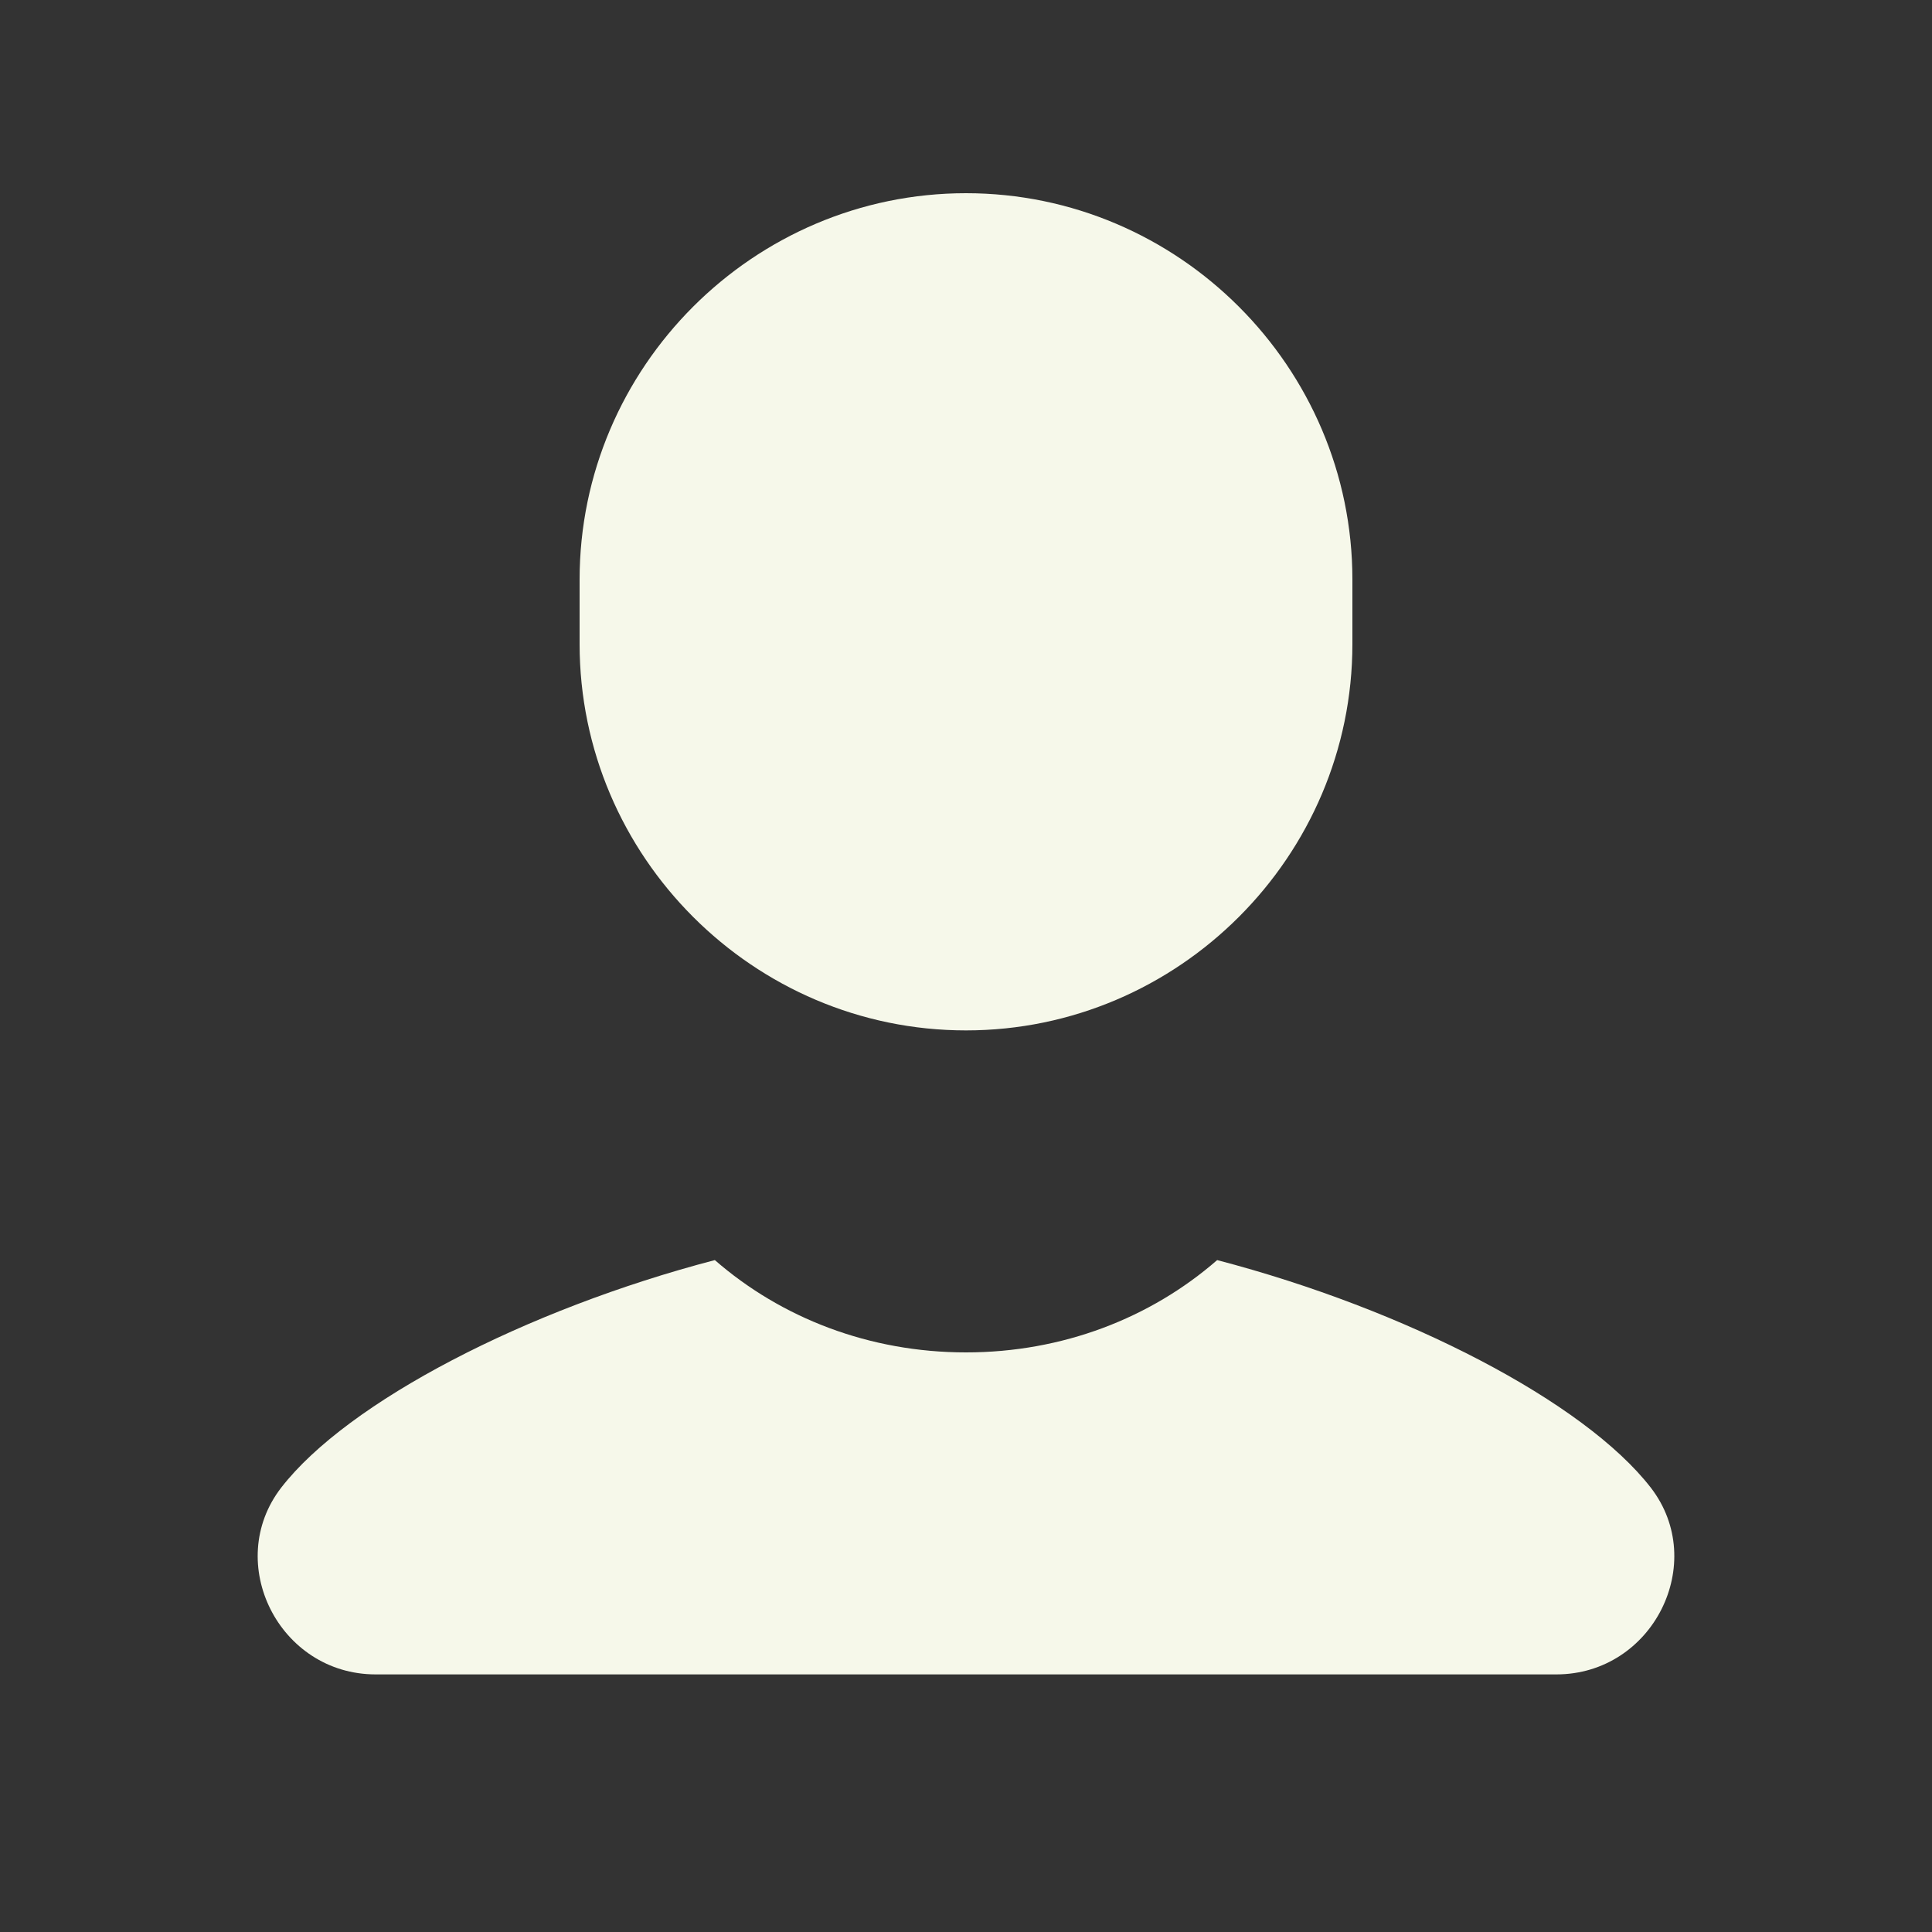
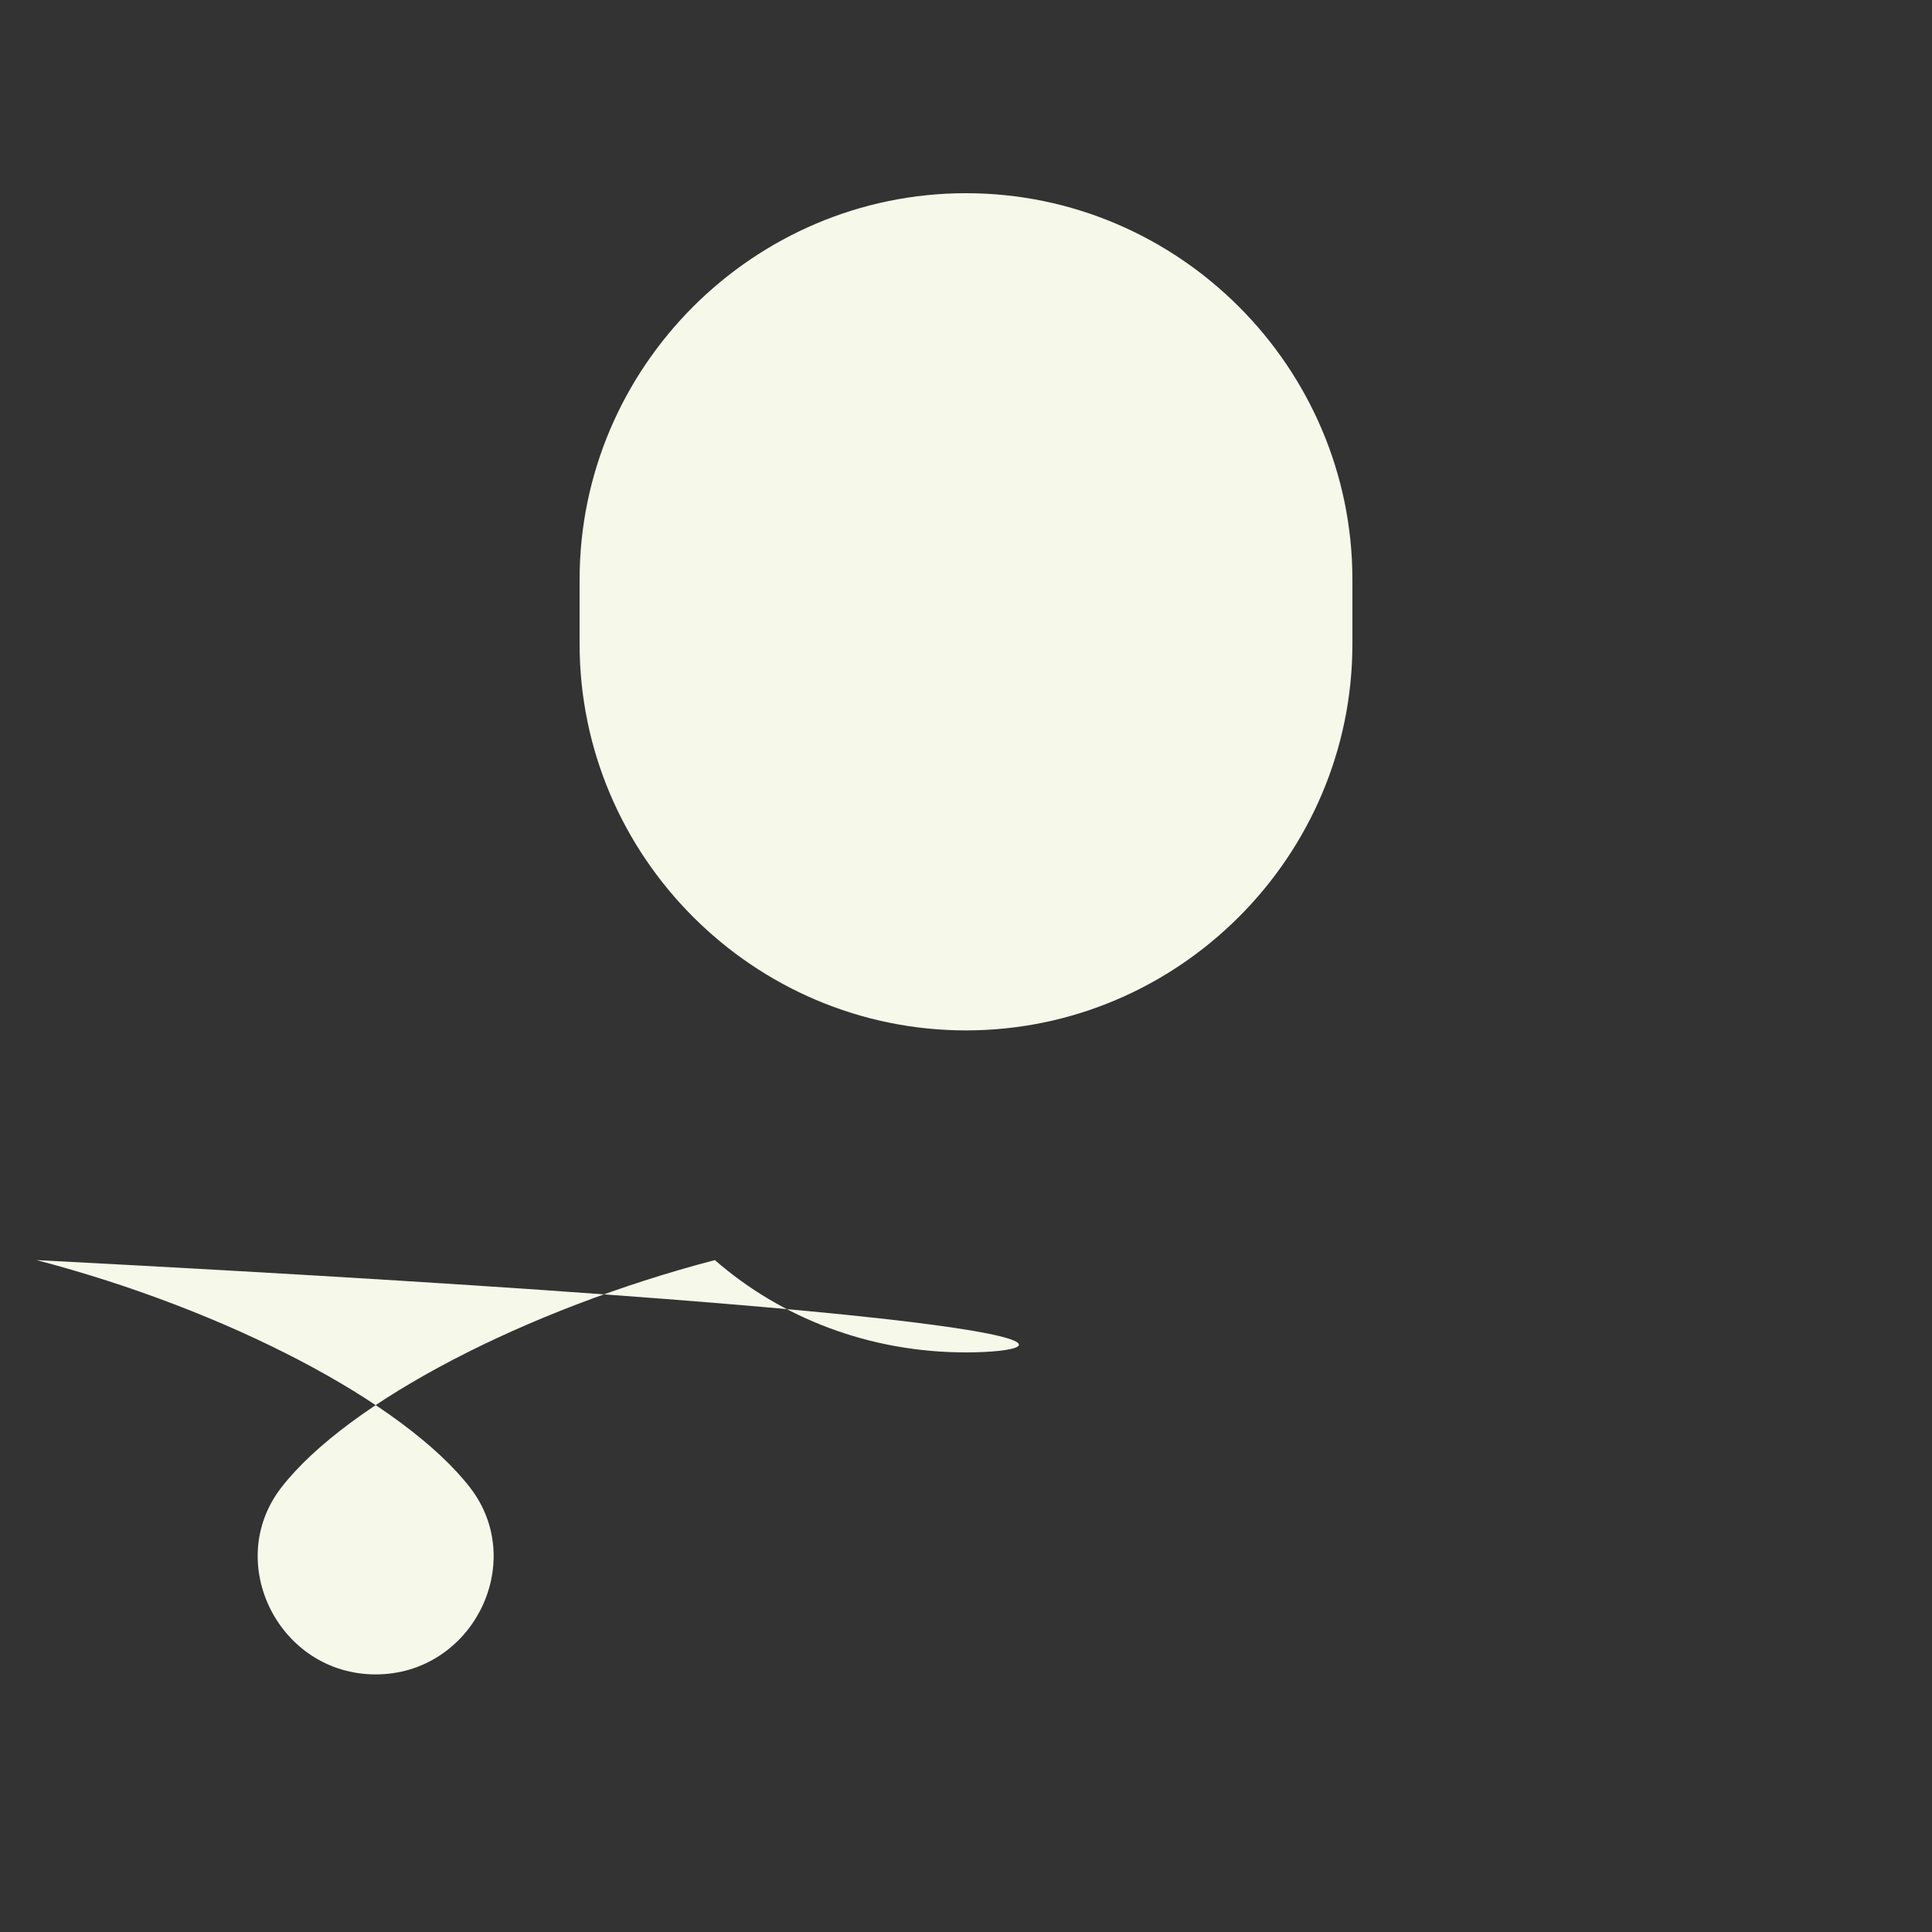
<svg xmlns="http://www.w3.org/2000/svg" version="1.1" id="Layer_1" x="0px" y="0px" viewBox="0 0 90 90" style="enable-background:new 0 0 90 90;" xml:space="preserve">
  <rect x="0" y="0" width="90" height="90" fill="#333333" stroke="none" />
  <style type="text/css">
	.st0{fill:#F6F8EA;}
</style>
-   <path class="st0" d="M45,9c-9.9,0-18,8.1-18,18v3c0,9.9,8.1,18,18,18s18-8.1,18-18v-3C63,17.1,54.9,9,45,9z M33.3,58.7  c-8.8,2.3-17.1,6.6-20.2,10.6C10.4,72.8,13,78,17.5,78h55c4.5,0,7.1-5.2,4.4-8.7c-3.1-4-11.4-8.3-20.2-10.6C53.6,61.4,49.5,63,45,63  C40.5,63,36.4,61.4,33.3,58.7z" />
+   <path class="st0" d="M45,9c-9.9,0-18,8.1-18,18v3c0,9.9,8.1,18,18,18s18-8.1,18-18v-3C63,17.1,54.9,9,45,9z M33.3,58.7  c-8.8,2.3-17.1,6.6-20.2,10.6C10.4,72.8,13,78,17.5,78c4.5,0,7.1-5.2,4.4-8.7c-3.1-4-11.4-8.3-20.2-10.6C53.6,61.4,49.5,63,45,63  C40.5,63,36.4,61.4,33.3,58.7z" />
</svg>